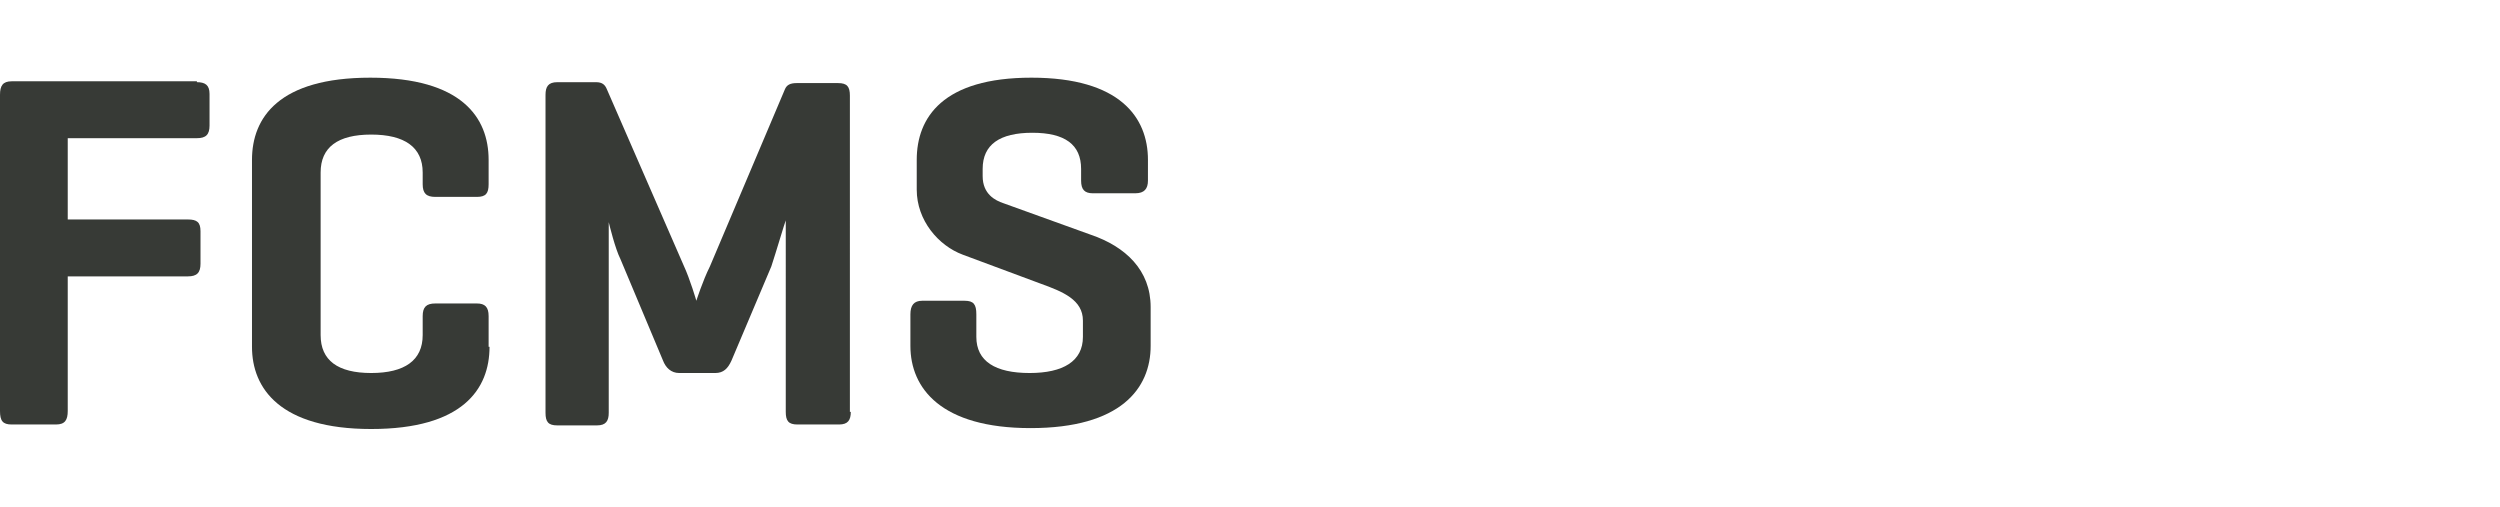
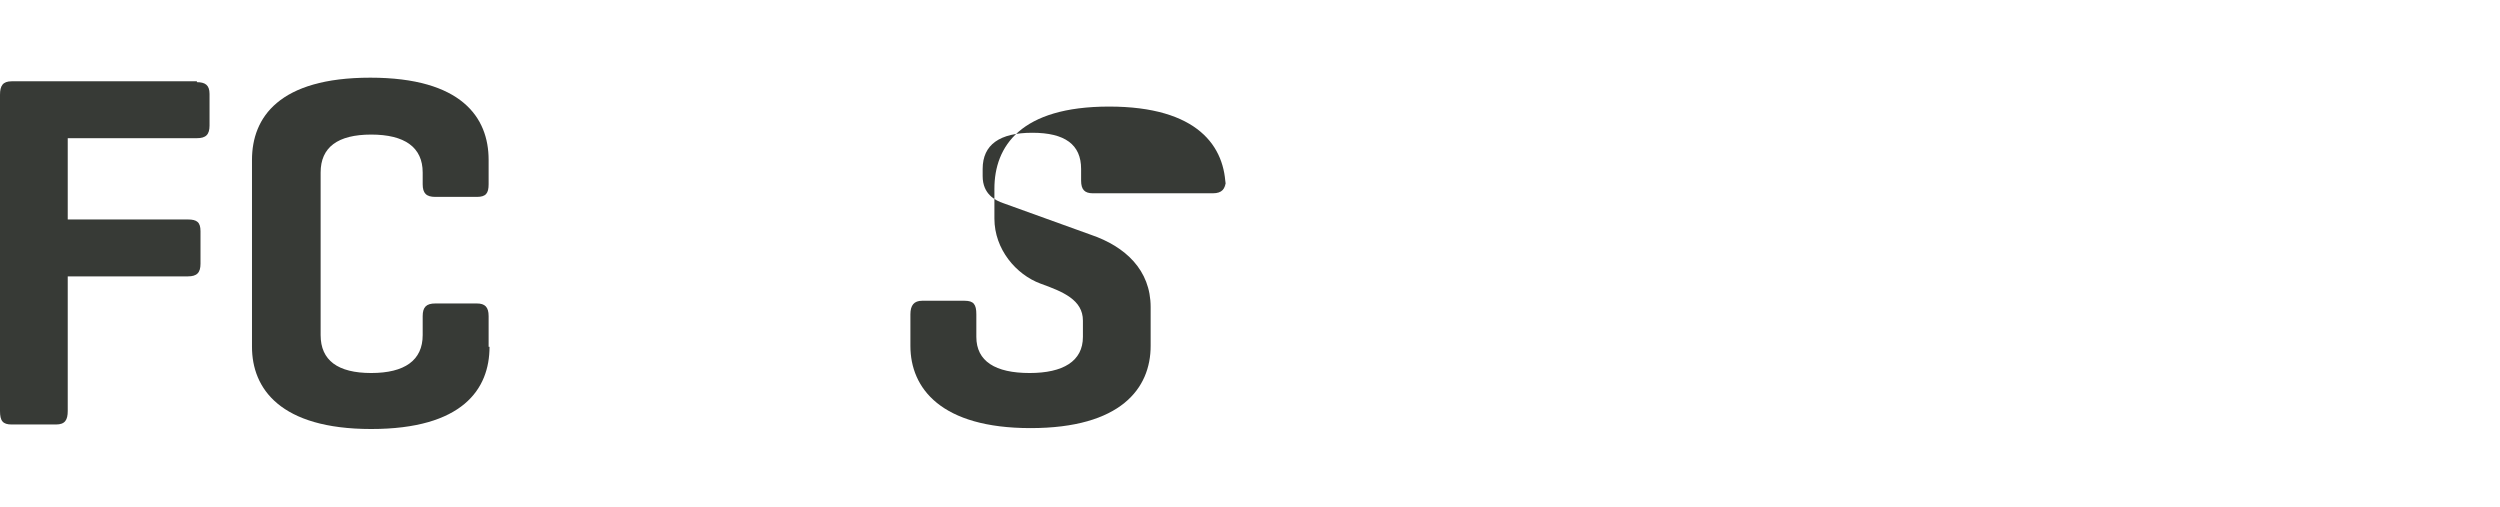
<svg xmlns="http://www.w3.org/2000/svg" id="Layer_1" x="0px" y="0px" viewBox="0 0 276.8 56.1" style="enable-background:new 0 0 276.8 56.1;" xml:space="preserve">
  <style type="text/css">	.st0{fill:#373A36;}</style>
  <g>
    <path class="st0" d="M21.8,9.1c0.9,0,1.4,0.3,1.4,1.3v3.5c0,1-0.4,1.4-1.4,1.4H7.5v9h13.3c1,0,1.4,0.3,1.4,1.3v3.6  c0,1-0.4,1.4-1.4,1.4H7.5v14.9c0,1-0.3,1.5-1.3,1.5H1.3c-1,0-1.3-0.4-1.3-1.5v-35c0-1,0.3-1.5,1.3-1.5H21.8z" />
    <path class="st0" d="M54.2,38.4c0,4.7-3,9.1-13.1,9.1S27.9,43,27.9,38.4V17.7c0-4.7,3-9.1,13.1-9.1s13.1,4.4,13.1,9.1v2.7  c0,1-0.3,1.4-1.3,1.4h-4.6c-1,0-1.4-0.4-1.4-1.4v-1.3c0-2.8-2-4.2-5.7-4.2c-3.7,0-5.6,1.4-5.6,4.2v18c0,2.8,1.9,4.2,5.6,4.2  c3.7,0,5.7-1.4,5.7-4.2v-2.1c0-1,0.4-1.4,1.4-1.4h4.6c0.9,0,1.3,0.4,1.3,1.4V38.4z" />
-     <path class="st0" d="M94.2,45.6c0,0.9-0.3,1.4-1.3,1.4h-4.6c-1,0-1.3-0.4-1.3-1.4V24.4c-0.1,0.2-1.1,3.6-1.6,5.1L81,39.9  c-0.4,0.9-0.9,1.4-1.8,1.4h-4c-0.9,0-1.5-0.6-1.8-1.4l-4.7-11.2c-0.6-1.2-1.2-3.7-1.3-4.1v21.1c0,0.9-0.3,1.4-1.3,1.4h-4.4  c-1,0-1.3-0.4-1.3-1.4V10.5c0-0.9,0.3-1.4,1.3-1.4H66c0.7,0,1,0.3,1.2,0.8l8.5,19.5c0.7,1.5,1.4,3.9,1.4,3.9s0.7-2.2,1.5-3.8  l8.3-19.6c0.2-0.5,0.6-0.7,1.3-0.7h4.6c1,0,1.3,0.4,1.3,1.4V45.6z" />
-     <path class="st0" d="M119.7,18.7c0-2.7-1.8-4-5.4-4c-3.6,0-5.5,1.3-5.5,4v0.8c0,2,1.4,2.7,2.3,3l9.7,3.5c3.8,1.3,6.6,3.9,6.6,8v4.3  c0,4.7-3.3,9.1-13.3,9.1c-9.9,0-13.3-4.4-13.3-9.1v-3.5c0-1,0.4-1.5,1.3-1.5h4.7c1,0,1.3,0.4,1.3,1.5v2.5c0,2.7,2.1,4,5.9,4  c3.7,0,5.9-1.3,5.9-4v-1.8c0-2.3-2.2-3.2-4.7-4.1l-8.6-3.2c-2.7-1-5.1-3.8-5.1-7.2v-3.3c0-4.7,2.9-9.1,12.7-9.1  c9.8,0,12.9,4.4,12.9,9.1V20c0,0.9-0.4,1.4-1.4,1.4H121c-0.9,0-1.3-0.4-1.3-1.4V18.7z" />
+     <path class="st0" d="M119.7,18.7c0-2.7-1.8-4-5.4-4c-3.6,0-5.5,1.3-5.5,4v0.8c0,2,1.4,2.7,2.3,3l9.7,3.5c3.8,1.3,6.6,3.9,6.6,8v4.3  c0,4.7-3.3,9.1-13.3,9.1c-9.9,0-13.3-4.4-13.3-9.1v-3.5c0-1,0.4-1.5,1.3-1.5h4.7c1,0,1.3,0.4,1.3,1.5v2.5c0,2.7,2.1,4,5.9,4  c3.7,0,5.9-1.3,5.9-4v-1.8c0-2.3-2.2-3.2-4.7-4.1c-2.7-1-5.1-3.8-5.1-7.2v-3.3c0-4.7,2.9-9.1,12.7-9.1  c9.8,0,12.9,4.4,12.9,9.1V20c0,0.9-0.4,1.4-1.4,1.4H121c-0.9,0-1.3-0.4-1.3-1.4V18.7z" />
  </g>
</svg>